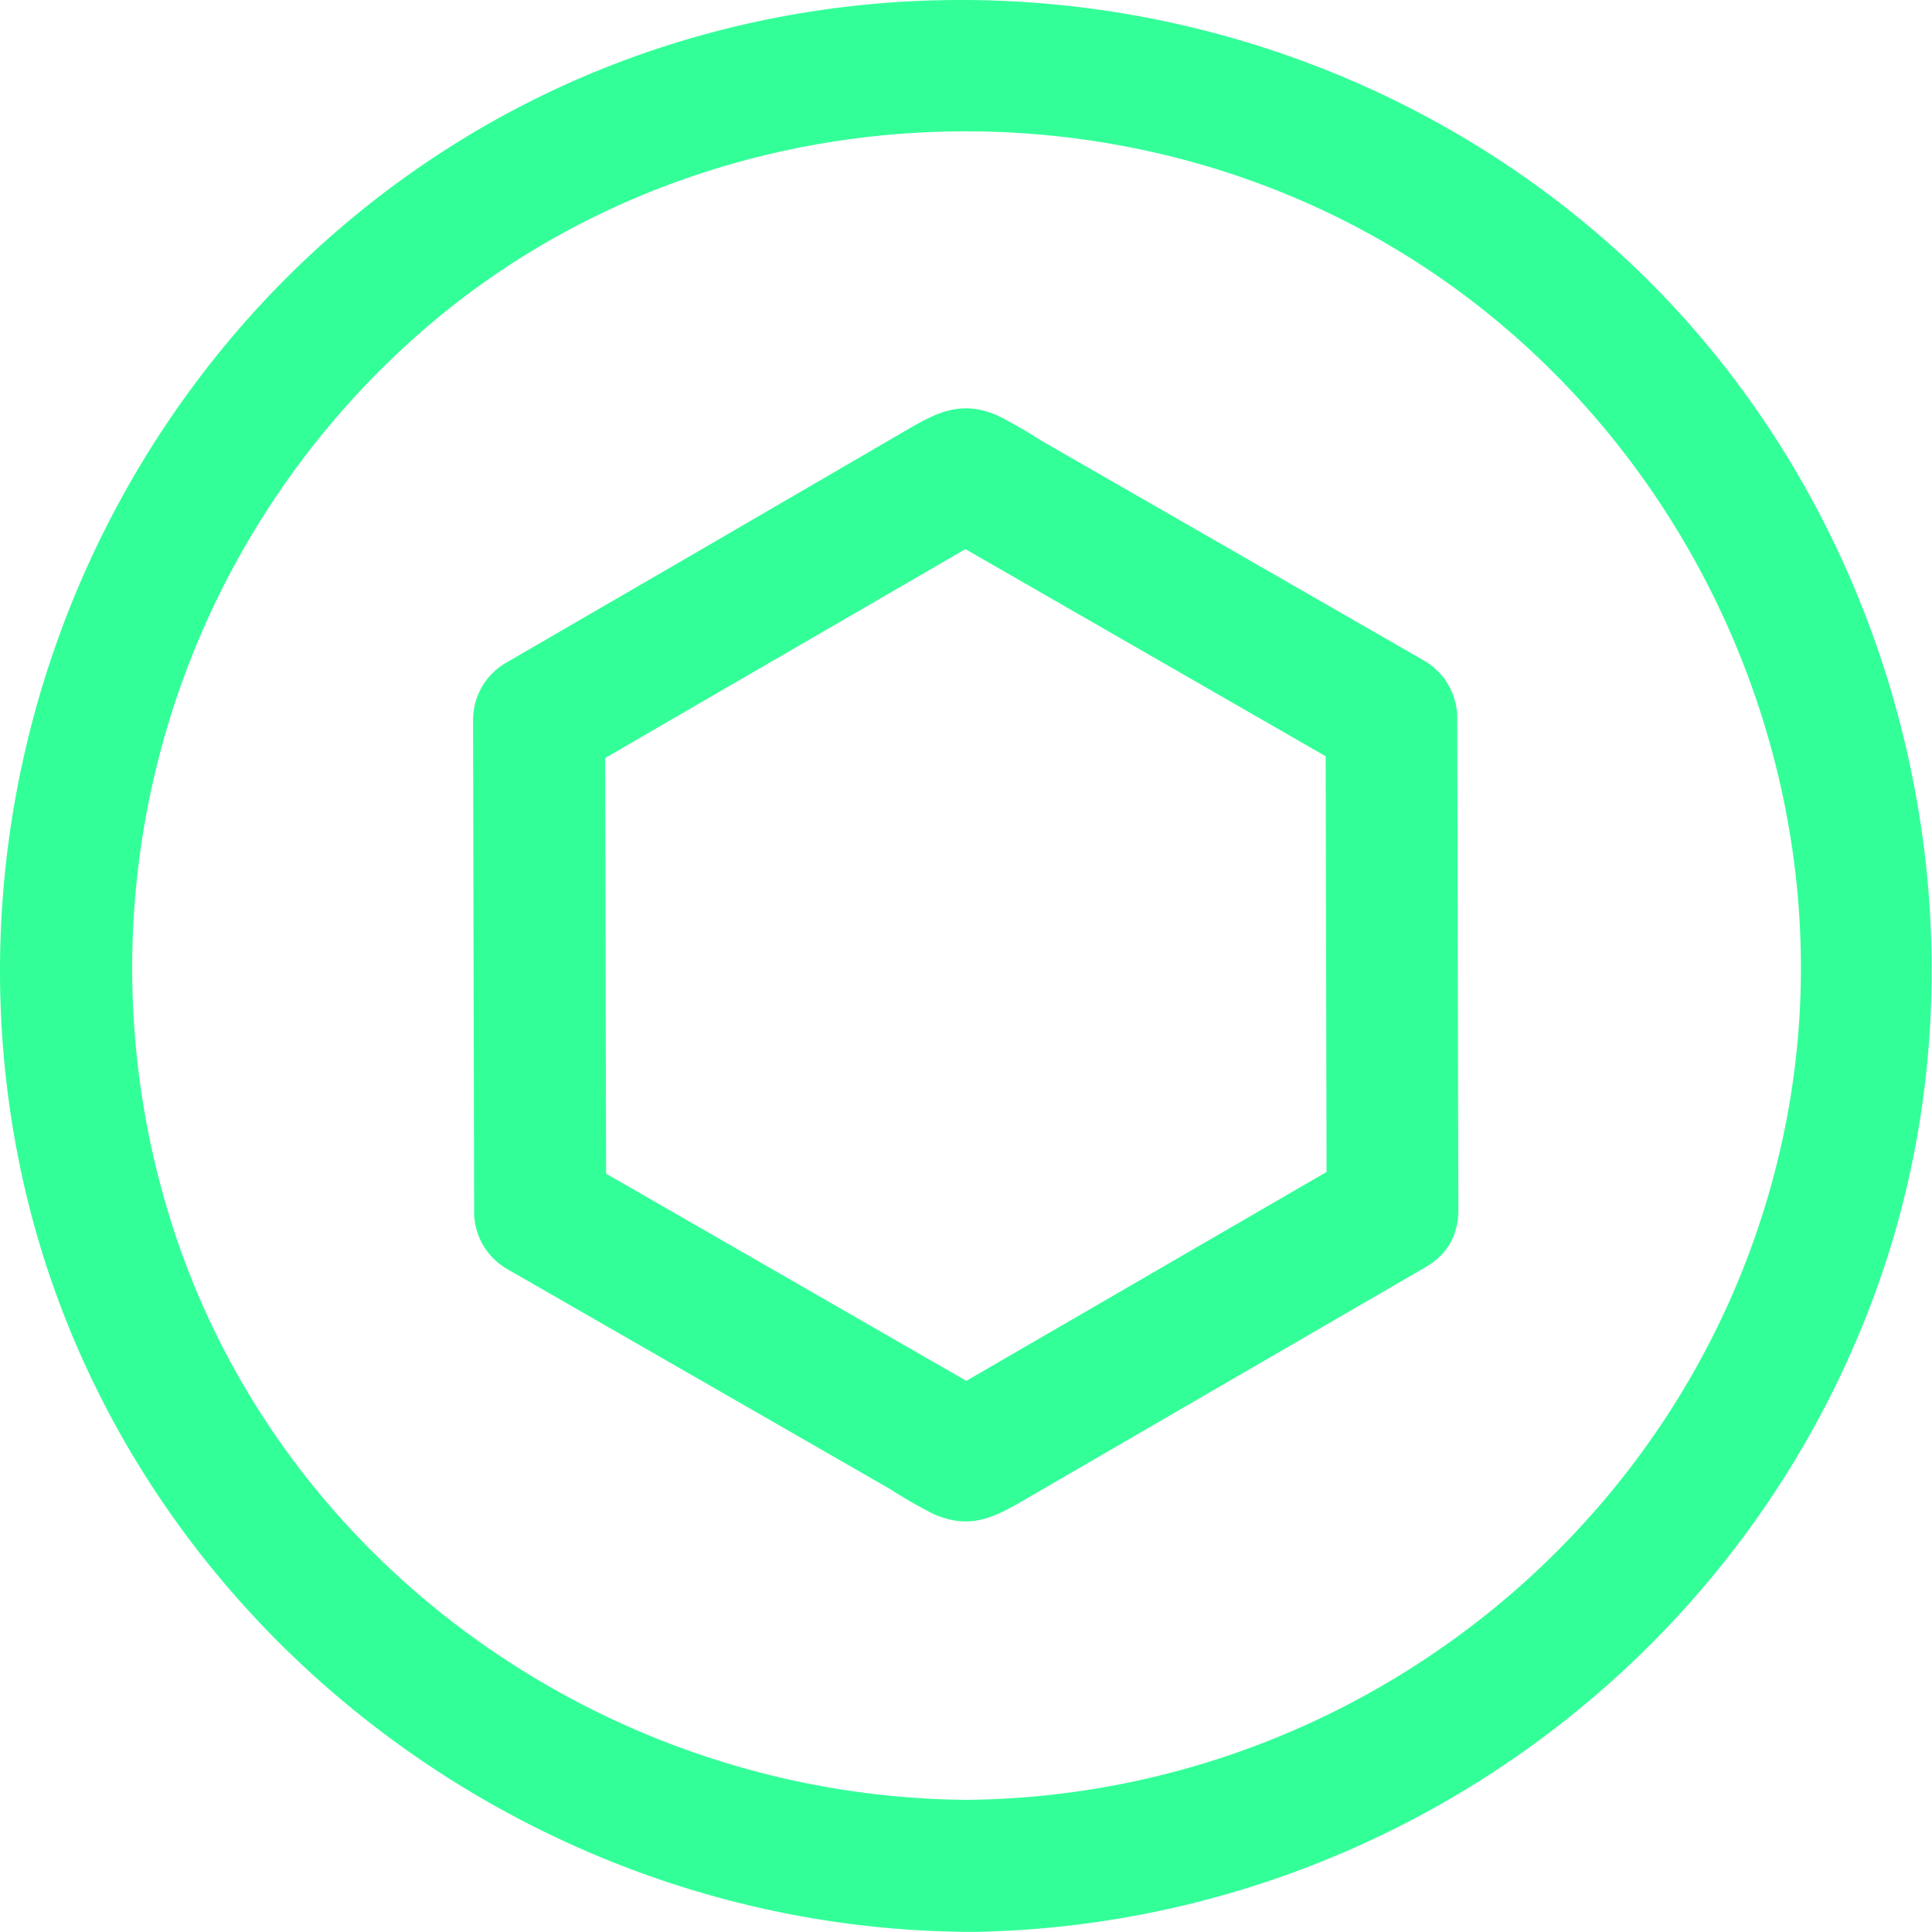
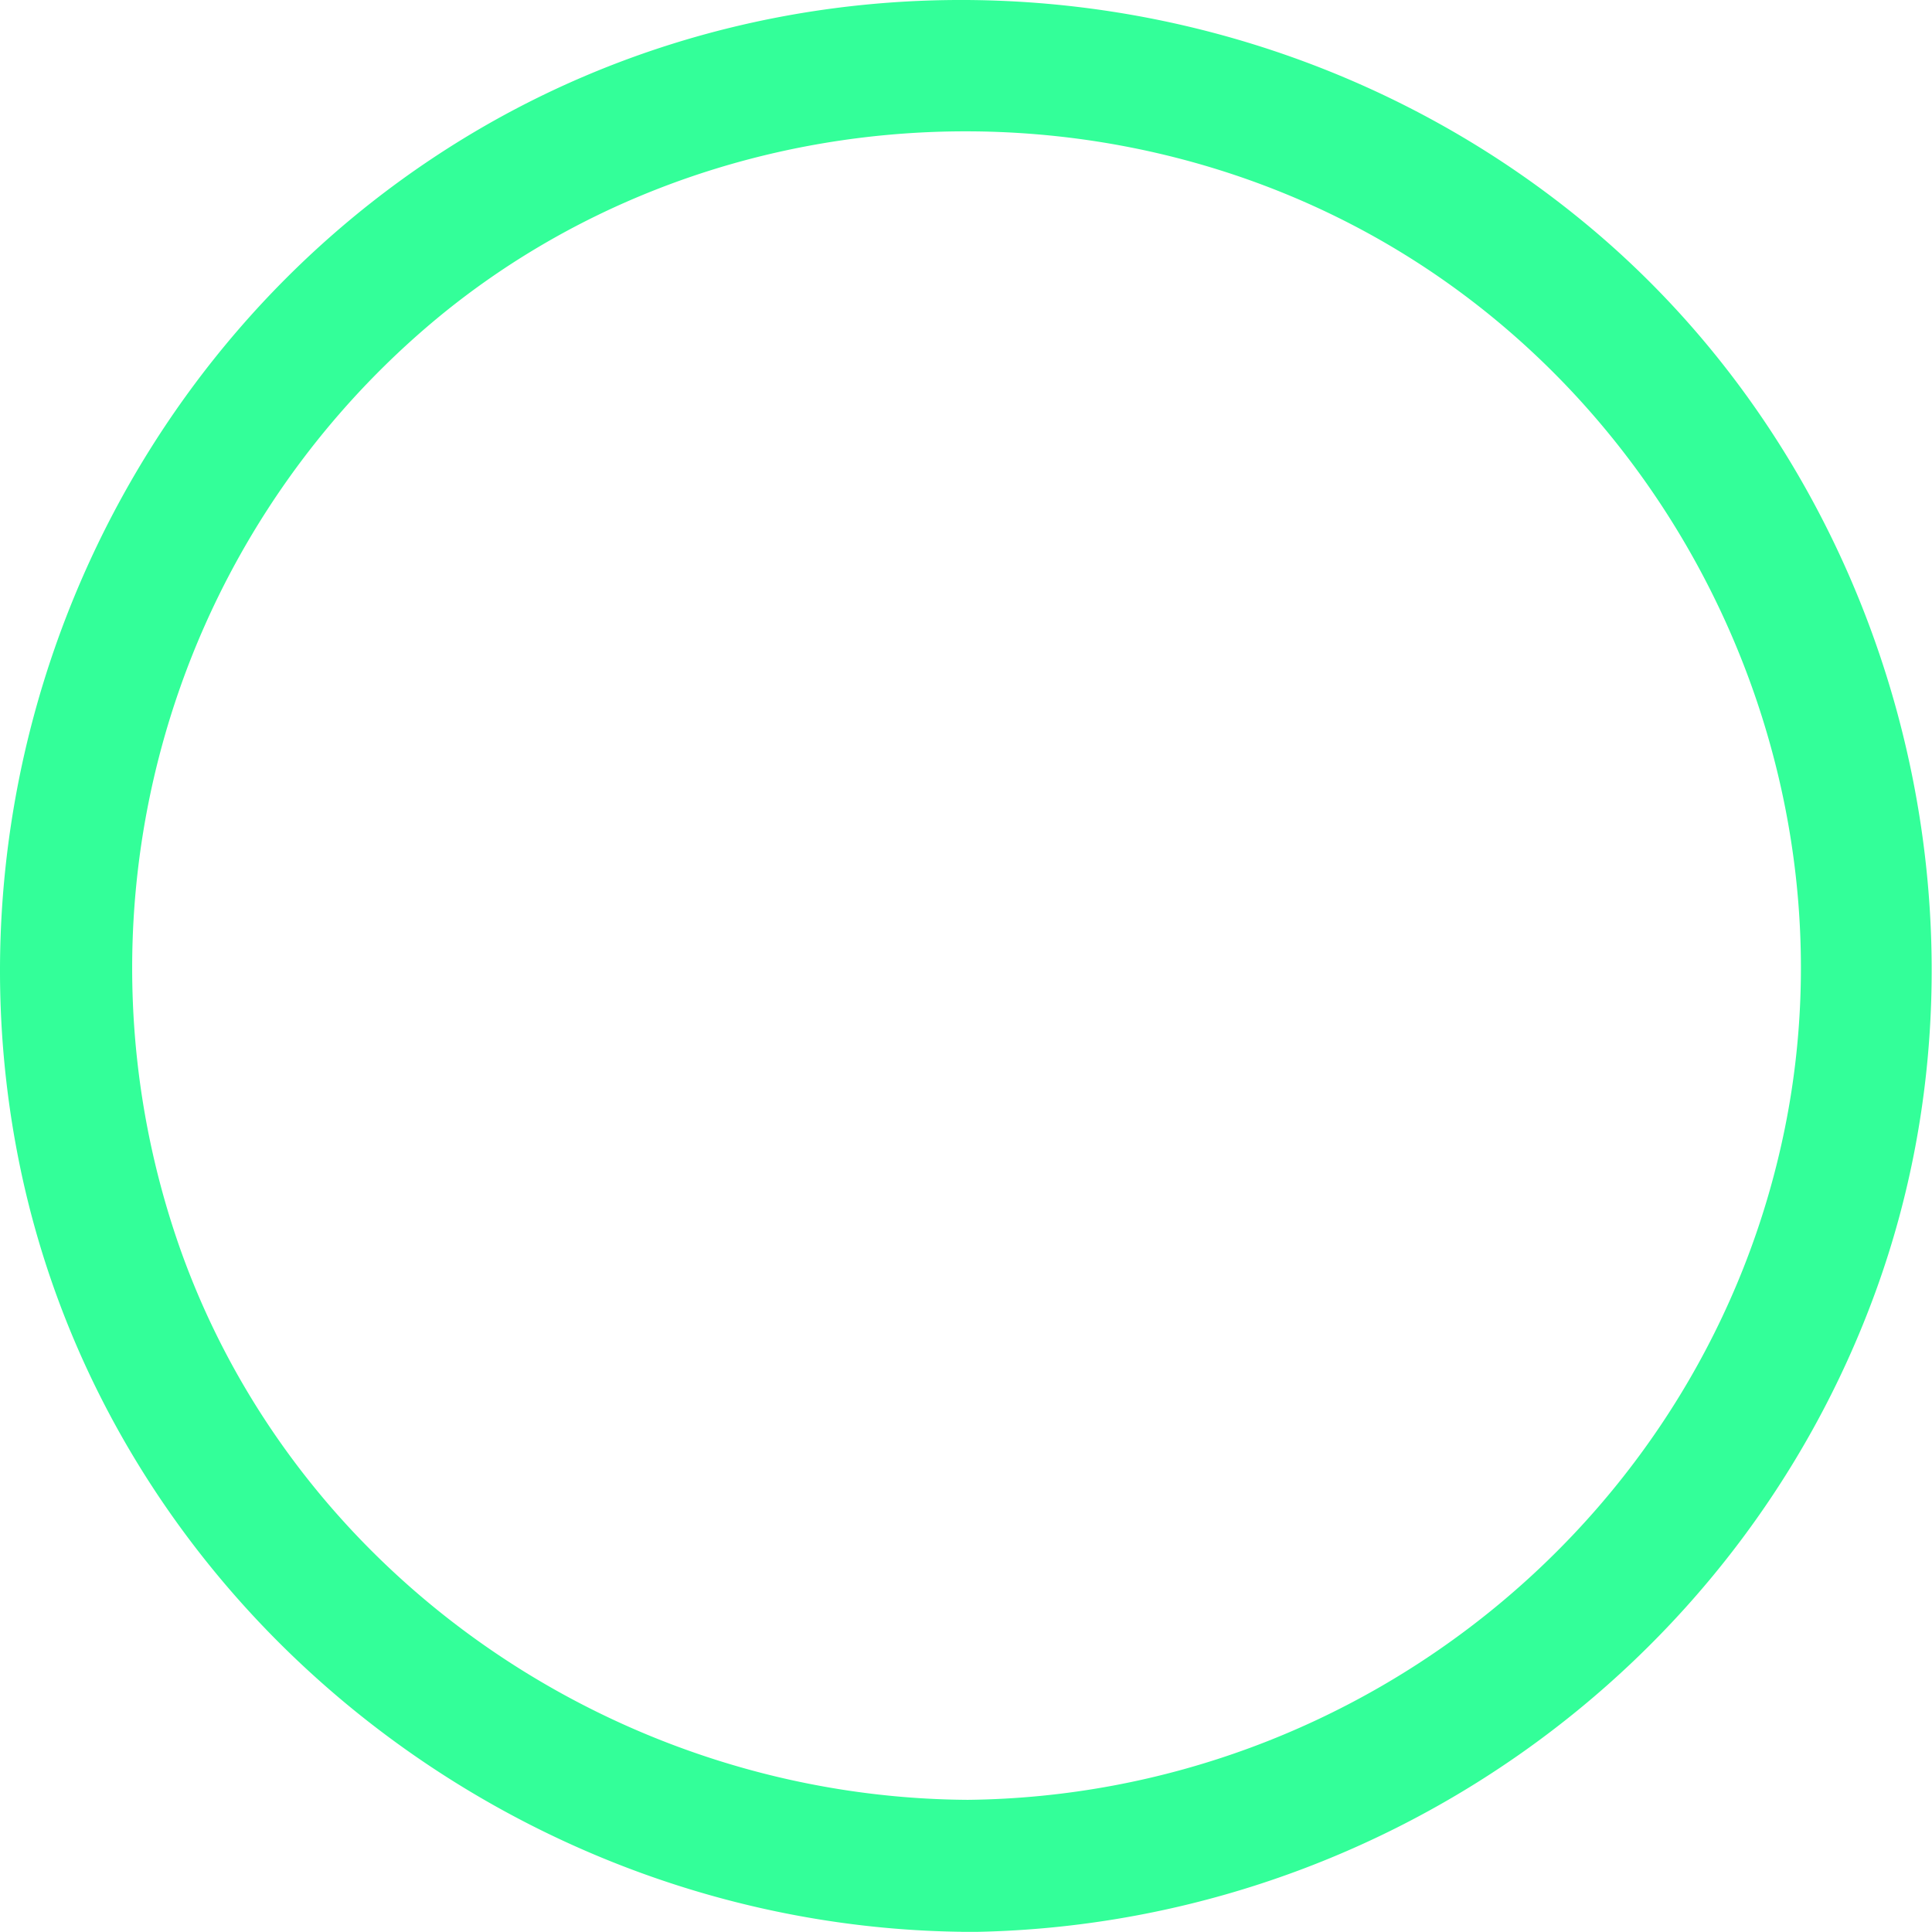
<svg xmlns="http://www.w3.org/2000/svg" viewBox="0 0 263.13 263.11">
  <defs>
    <style>.cls-1{fill:#3f9}</style>
  </defs>
  <g id="Layer_2" data-name="Layer 2">
    <g id="Layer_1-2" data-name="Layer 1">
      <path class="cls-1" d="M131.78 245.13c-47.18-.29-91-29.82-107.09-74.62a115.06 115.06 0 0 1 34.2-126.62c36.65-30.82 90.7-34.45 131.51-9.78 40.39 24.42 62.07 73 52.72 119.4-10.66 52.89-57.6 91.05-111.34 91.62-11.56.13-11.55 18.1 0 18 55.2-.59 104.87-35.39 123.73-87.39 18.55-51.15 2.2-111-39.84-145.52C172.78-5.07 110.78-10.24 63.12 18.87 16 47.66-8.2 103.77 2.51 157.82c12.1 61.05 67.65 104.91 129.31 105.29 11.57.07 11.54-17.9-.04-17.98Z" />
-       <path class="cls-1" d="m198.62 164.78-.15-67A9.05 9.05 0 0 0 194 90l-52.21-30a65 65 0 0 0-5.89-3.39c-5-2.18-8.28-.44-12.37 1.93L93.86 75.8l-25 14.5a9 9 0 0 0-4.43 7.77l.14 67a9 9 0 0 0 4.47 7.75l52.21 30a65.2 65.2 0 0 0 5.9 3.39c5 2.19 8.28.44 12.36-1.93l29.68-17.22 25-14.5c10-5.81.92-21.33-9.11-15.5l-58 33.63h9.08l-58.07-33.41 4.47 7.72-.15-67-4.41 7.8 58-33.63h-9.07L185 105.56l-4.46-7.75.14 67c-.01 11.57 17.97 11.55 17.94-.03Z" />
    </g>
  </g>
</svg>